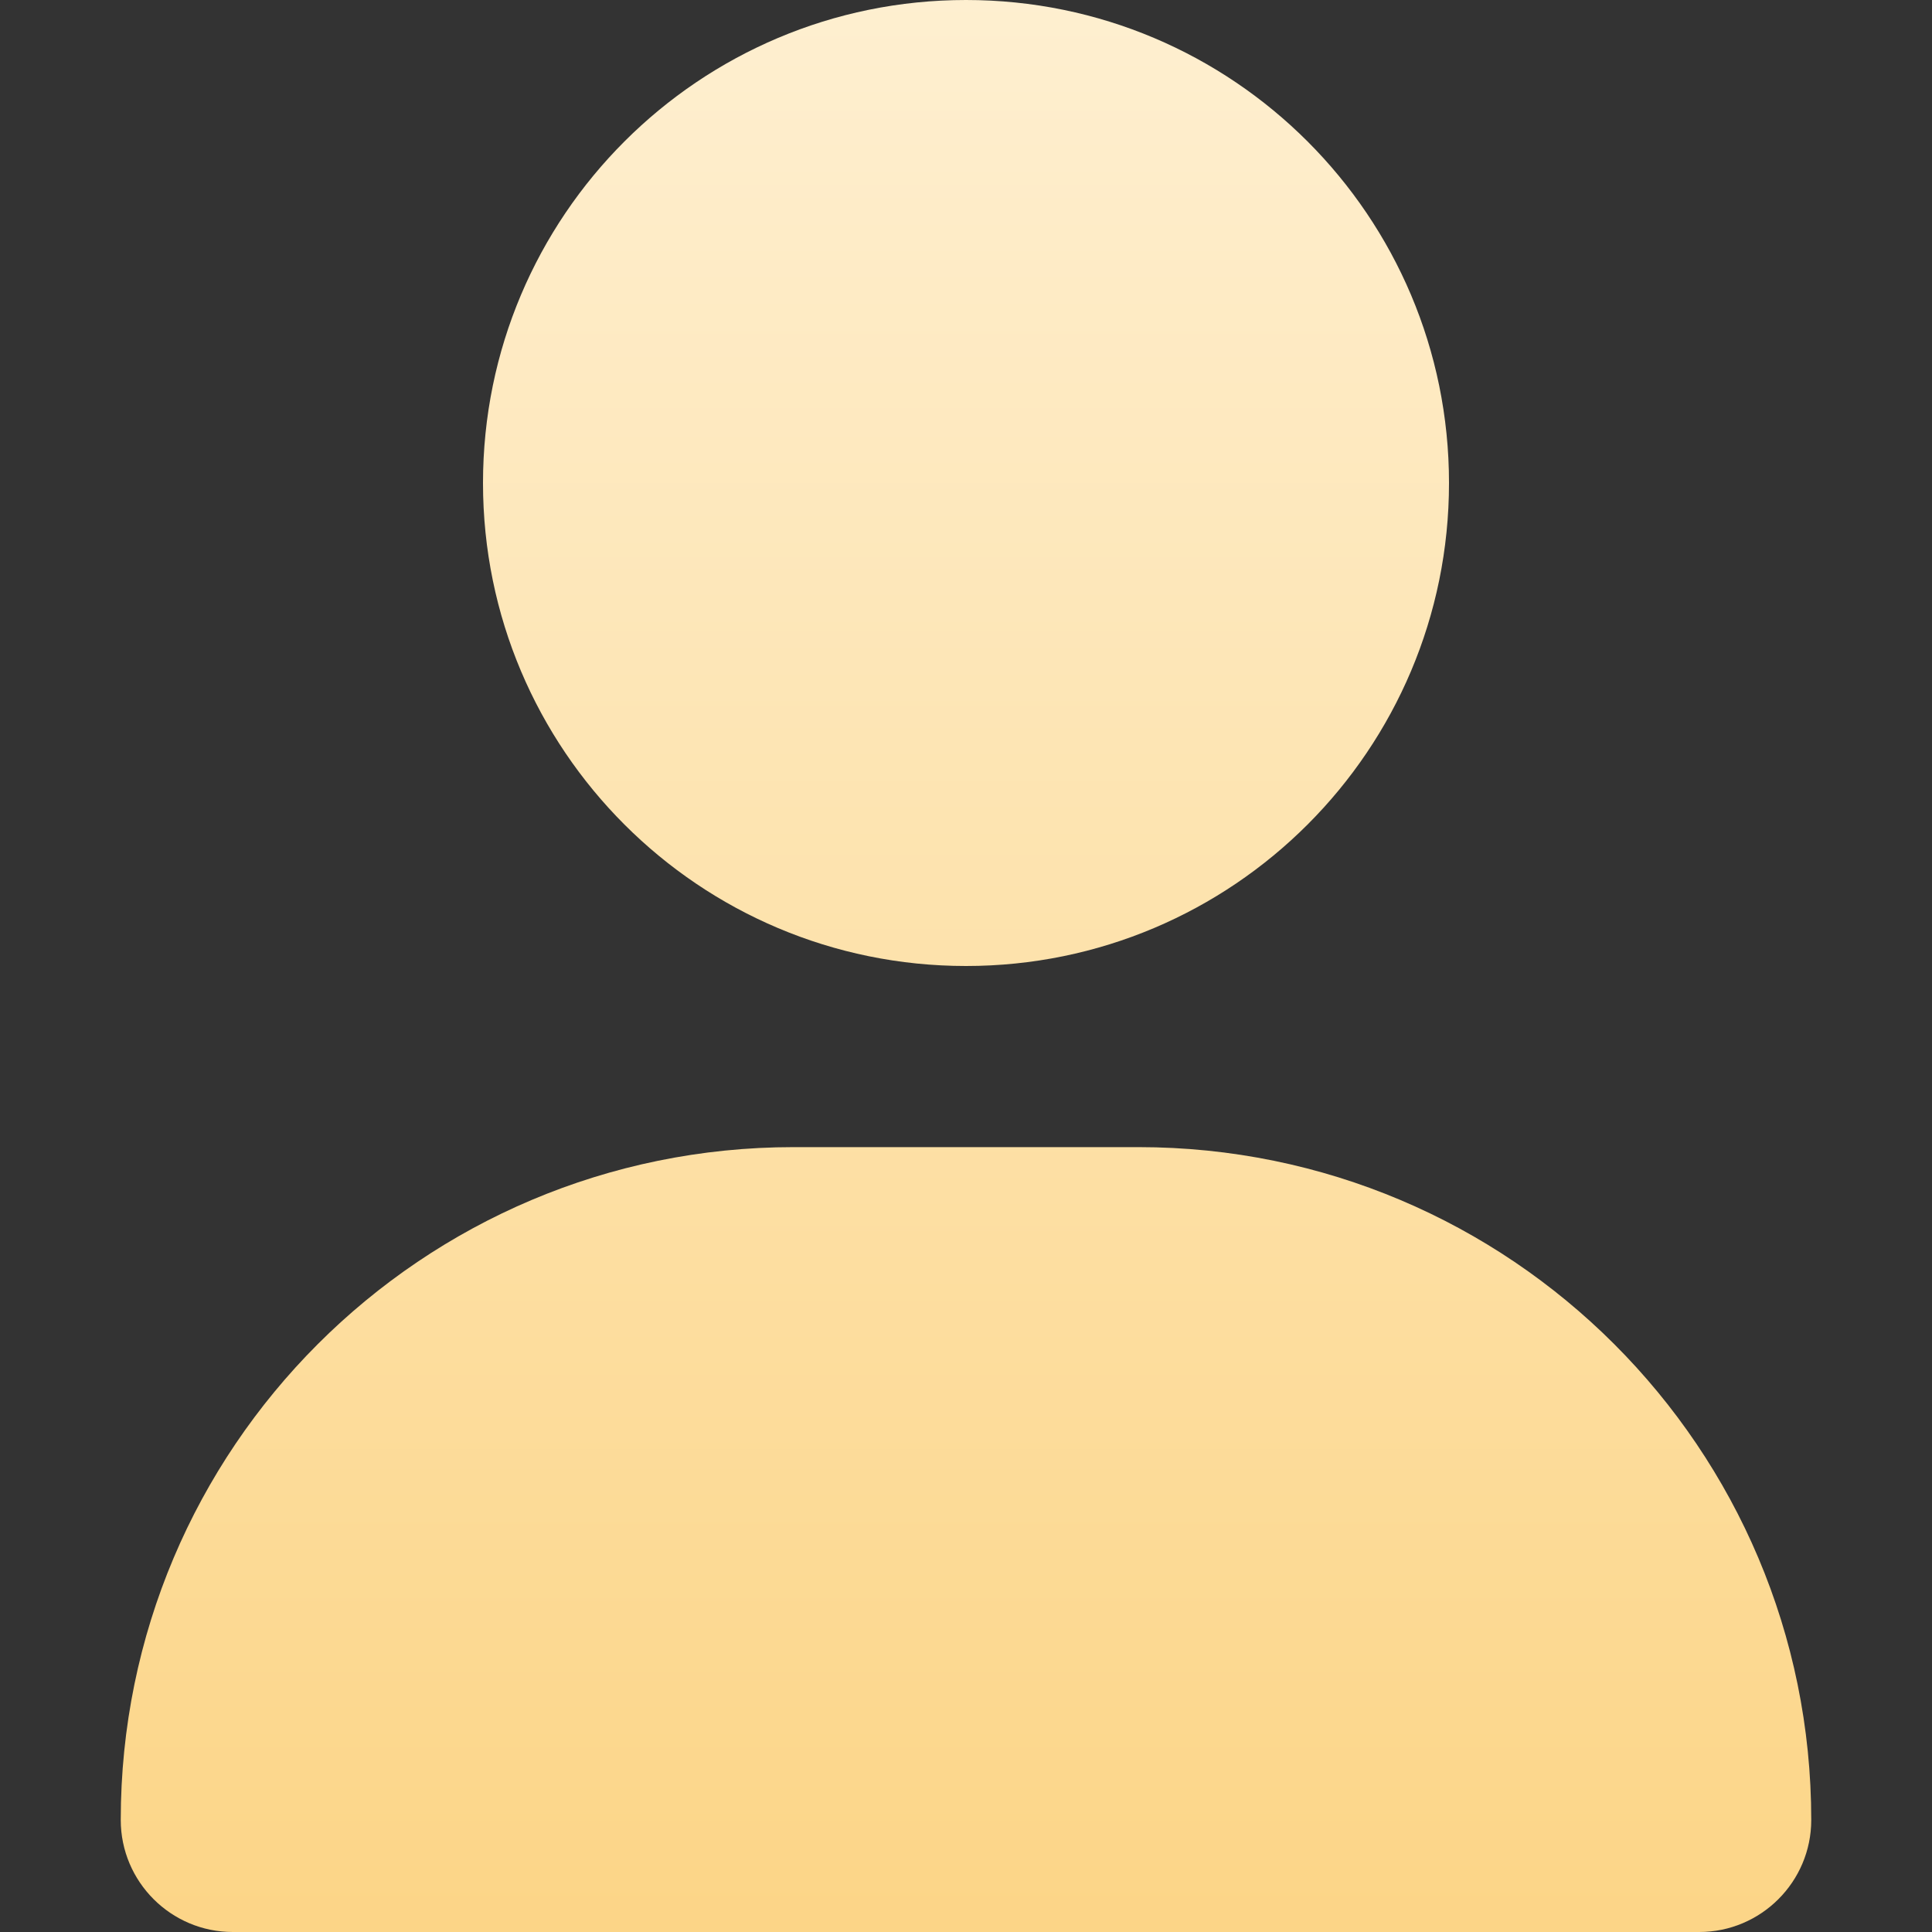
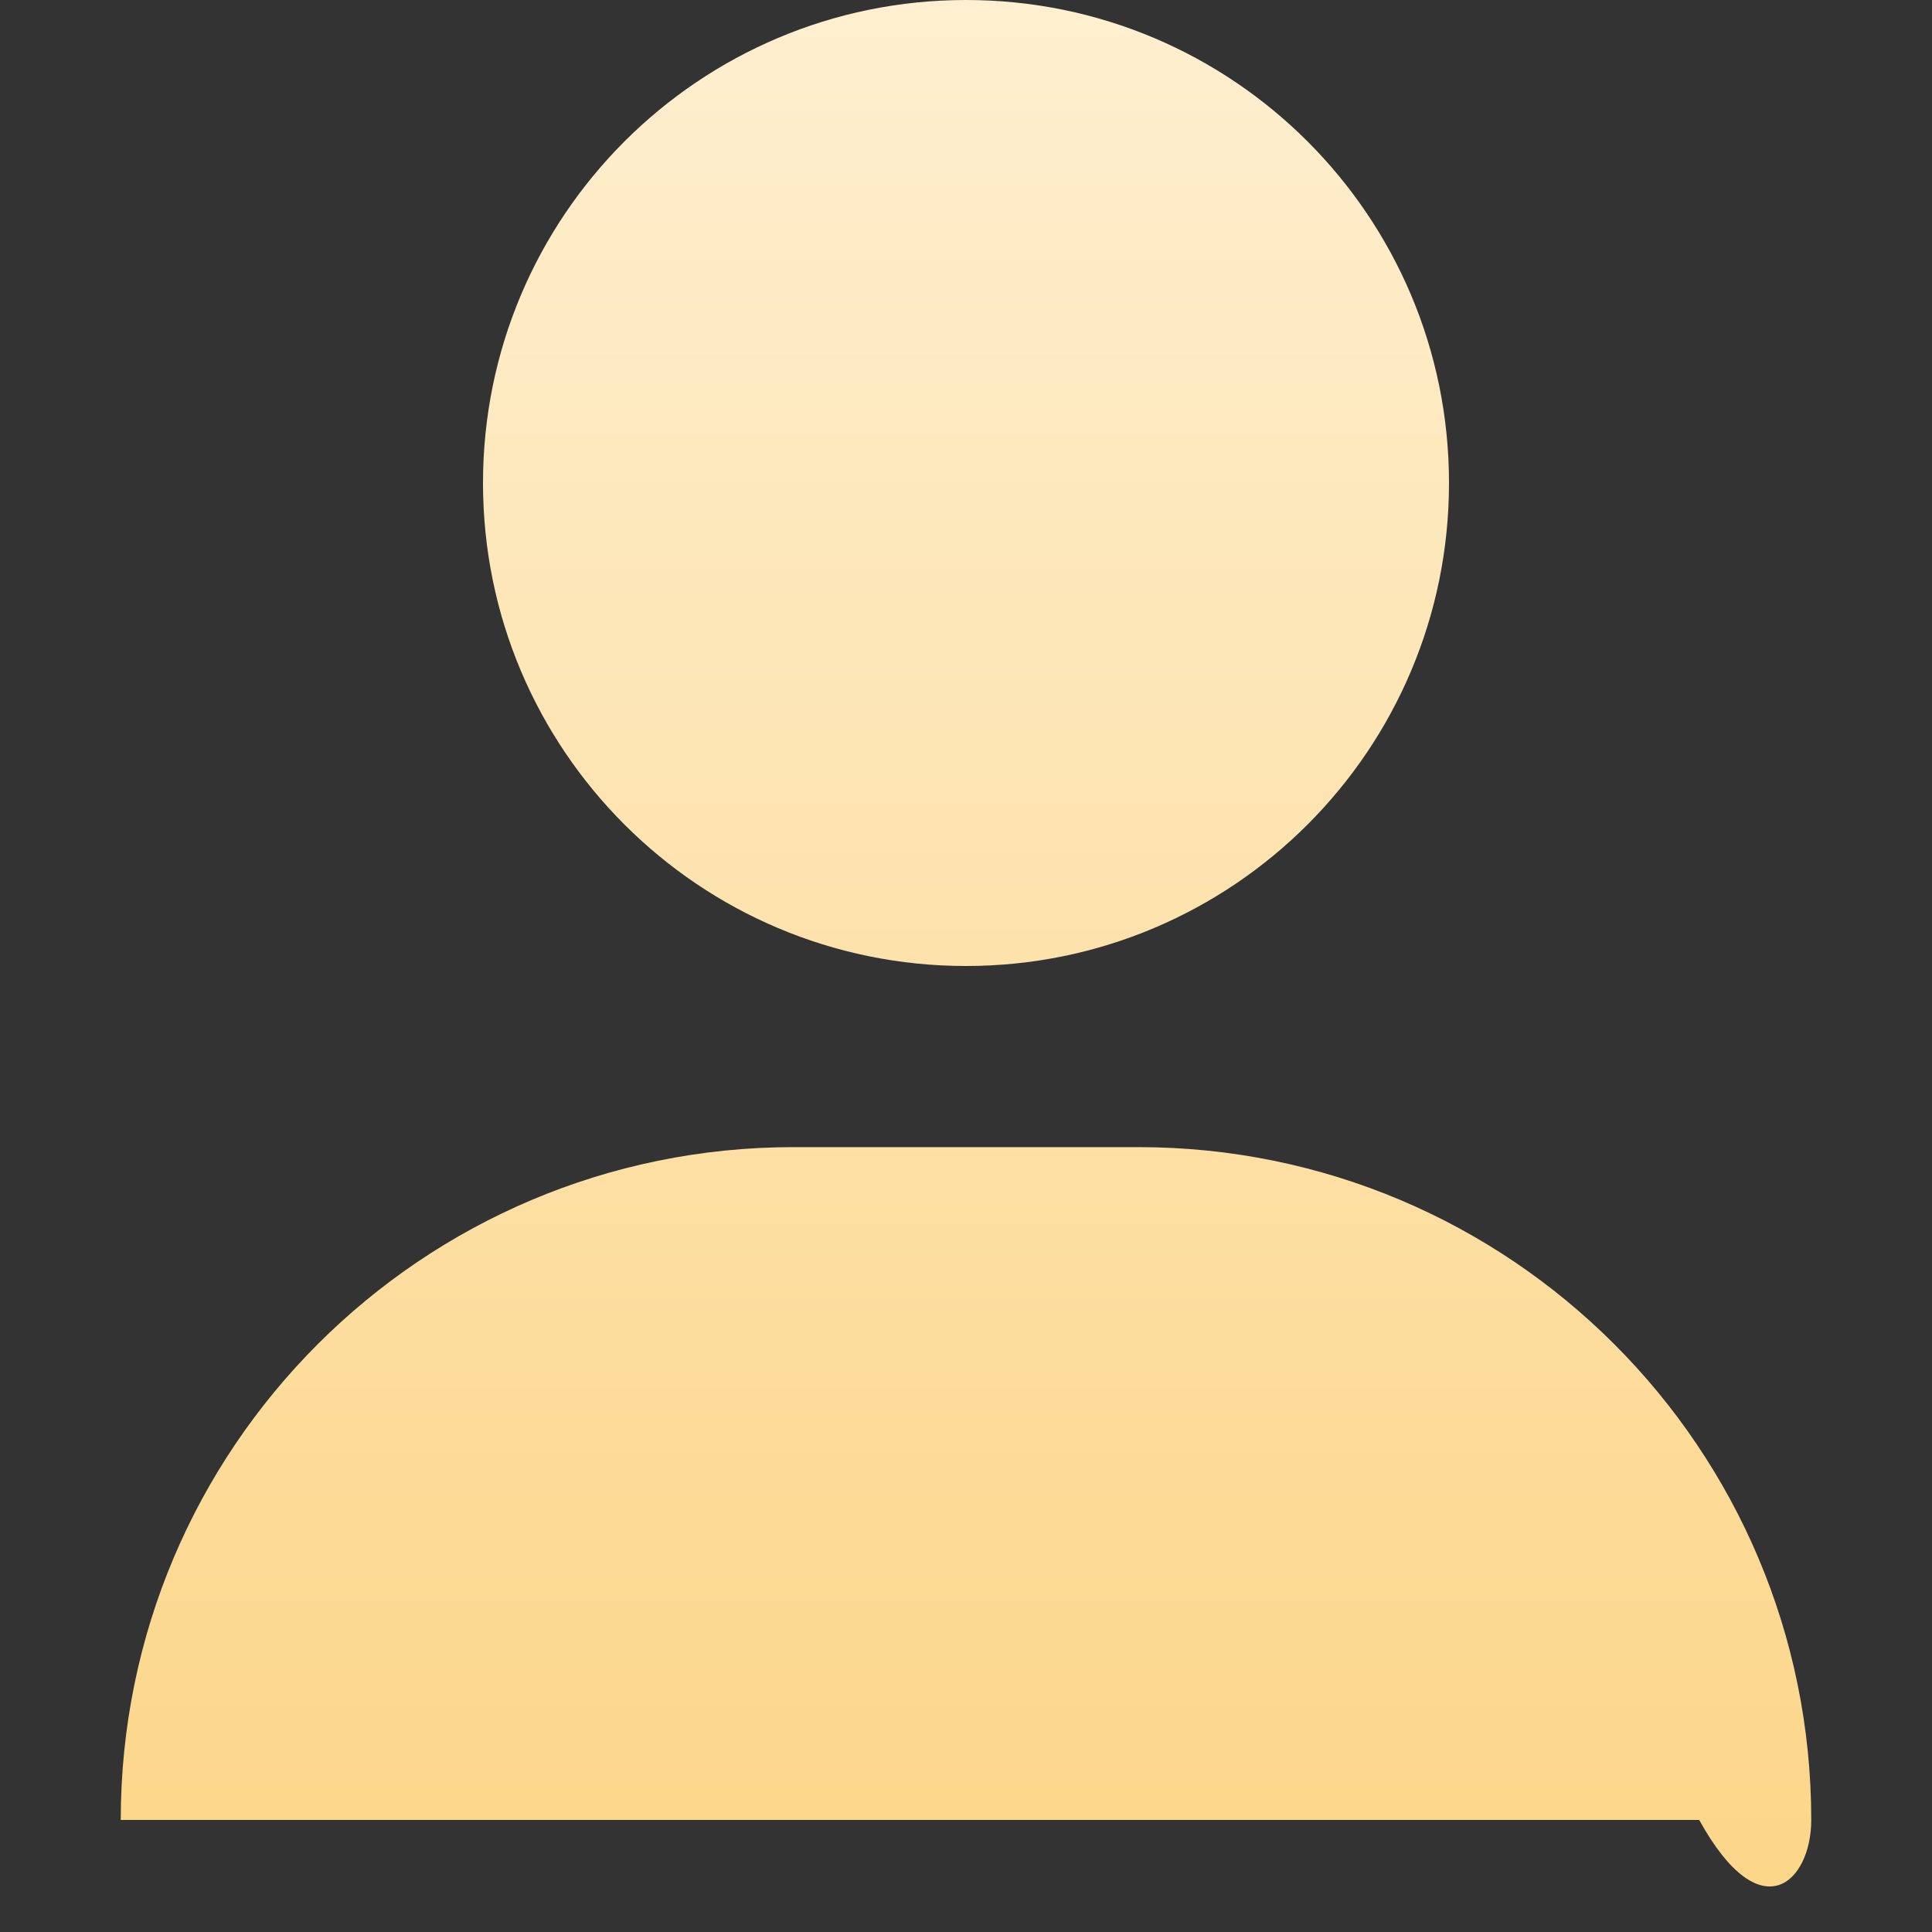
<svg xmlns="http://www.w3.org/2000/svg" width="20" height="20" viewBox="0 0 20 20" fill="none">
  <rect x="0" y="0" width="20" height="20" fill="#333333" stroke="none" />
-   <path d="M10 10C12.762 10 15 7.762 15 5C15 2.238 12.762 0 10 0C7.238 0 5 2.238 5 5C5 7.762 7.238 10 10 10ZM8.215 11.875C4.367 11.875 1.25 14.992 1.25 18.84C1.25 19.48 1.77 20 2.41 20H17.59C18.23 20 18.75 19.48 18.75 18.84C18.75 14.992 15.633 11.875 11.785 11.875H8.215Z" fill="url(#paint0_linear_2108_10243)" />
+   <path d="M10 10C12.762 10 15 7.762 15 5C15 2.238 12.762 0 10 0C7.238 0 5 2.238 5 5C5 7.762 7.238 10 10 10ZM8.215 11.875C4.367 11.875 1.25 14.992 1.25 18.84H17.59C18.23 20 18.75 19.48 18.75 18.84C18.75 14.992 15.633 11.875 11.785 11.875H8.215Z" fill="url(#paint0_linear_2108_10243)" />
  <defs>
    <linearGradient id="paint0_linear_2108_10243" x1="10" y1="0" x2="10" y2="20" gradientUnits="userSpaceOnUse">
      <stop stop-color="#FEEFD0" />
      <stop offset="1" stop-color="#FCD587" />
    </linearGradient>
  </defs>
</svg>